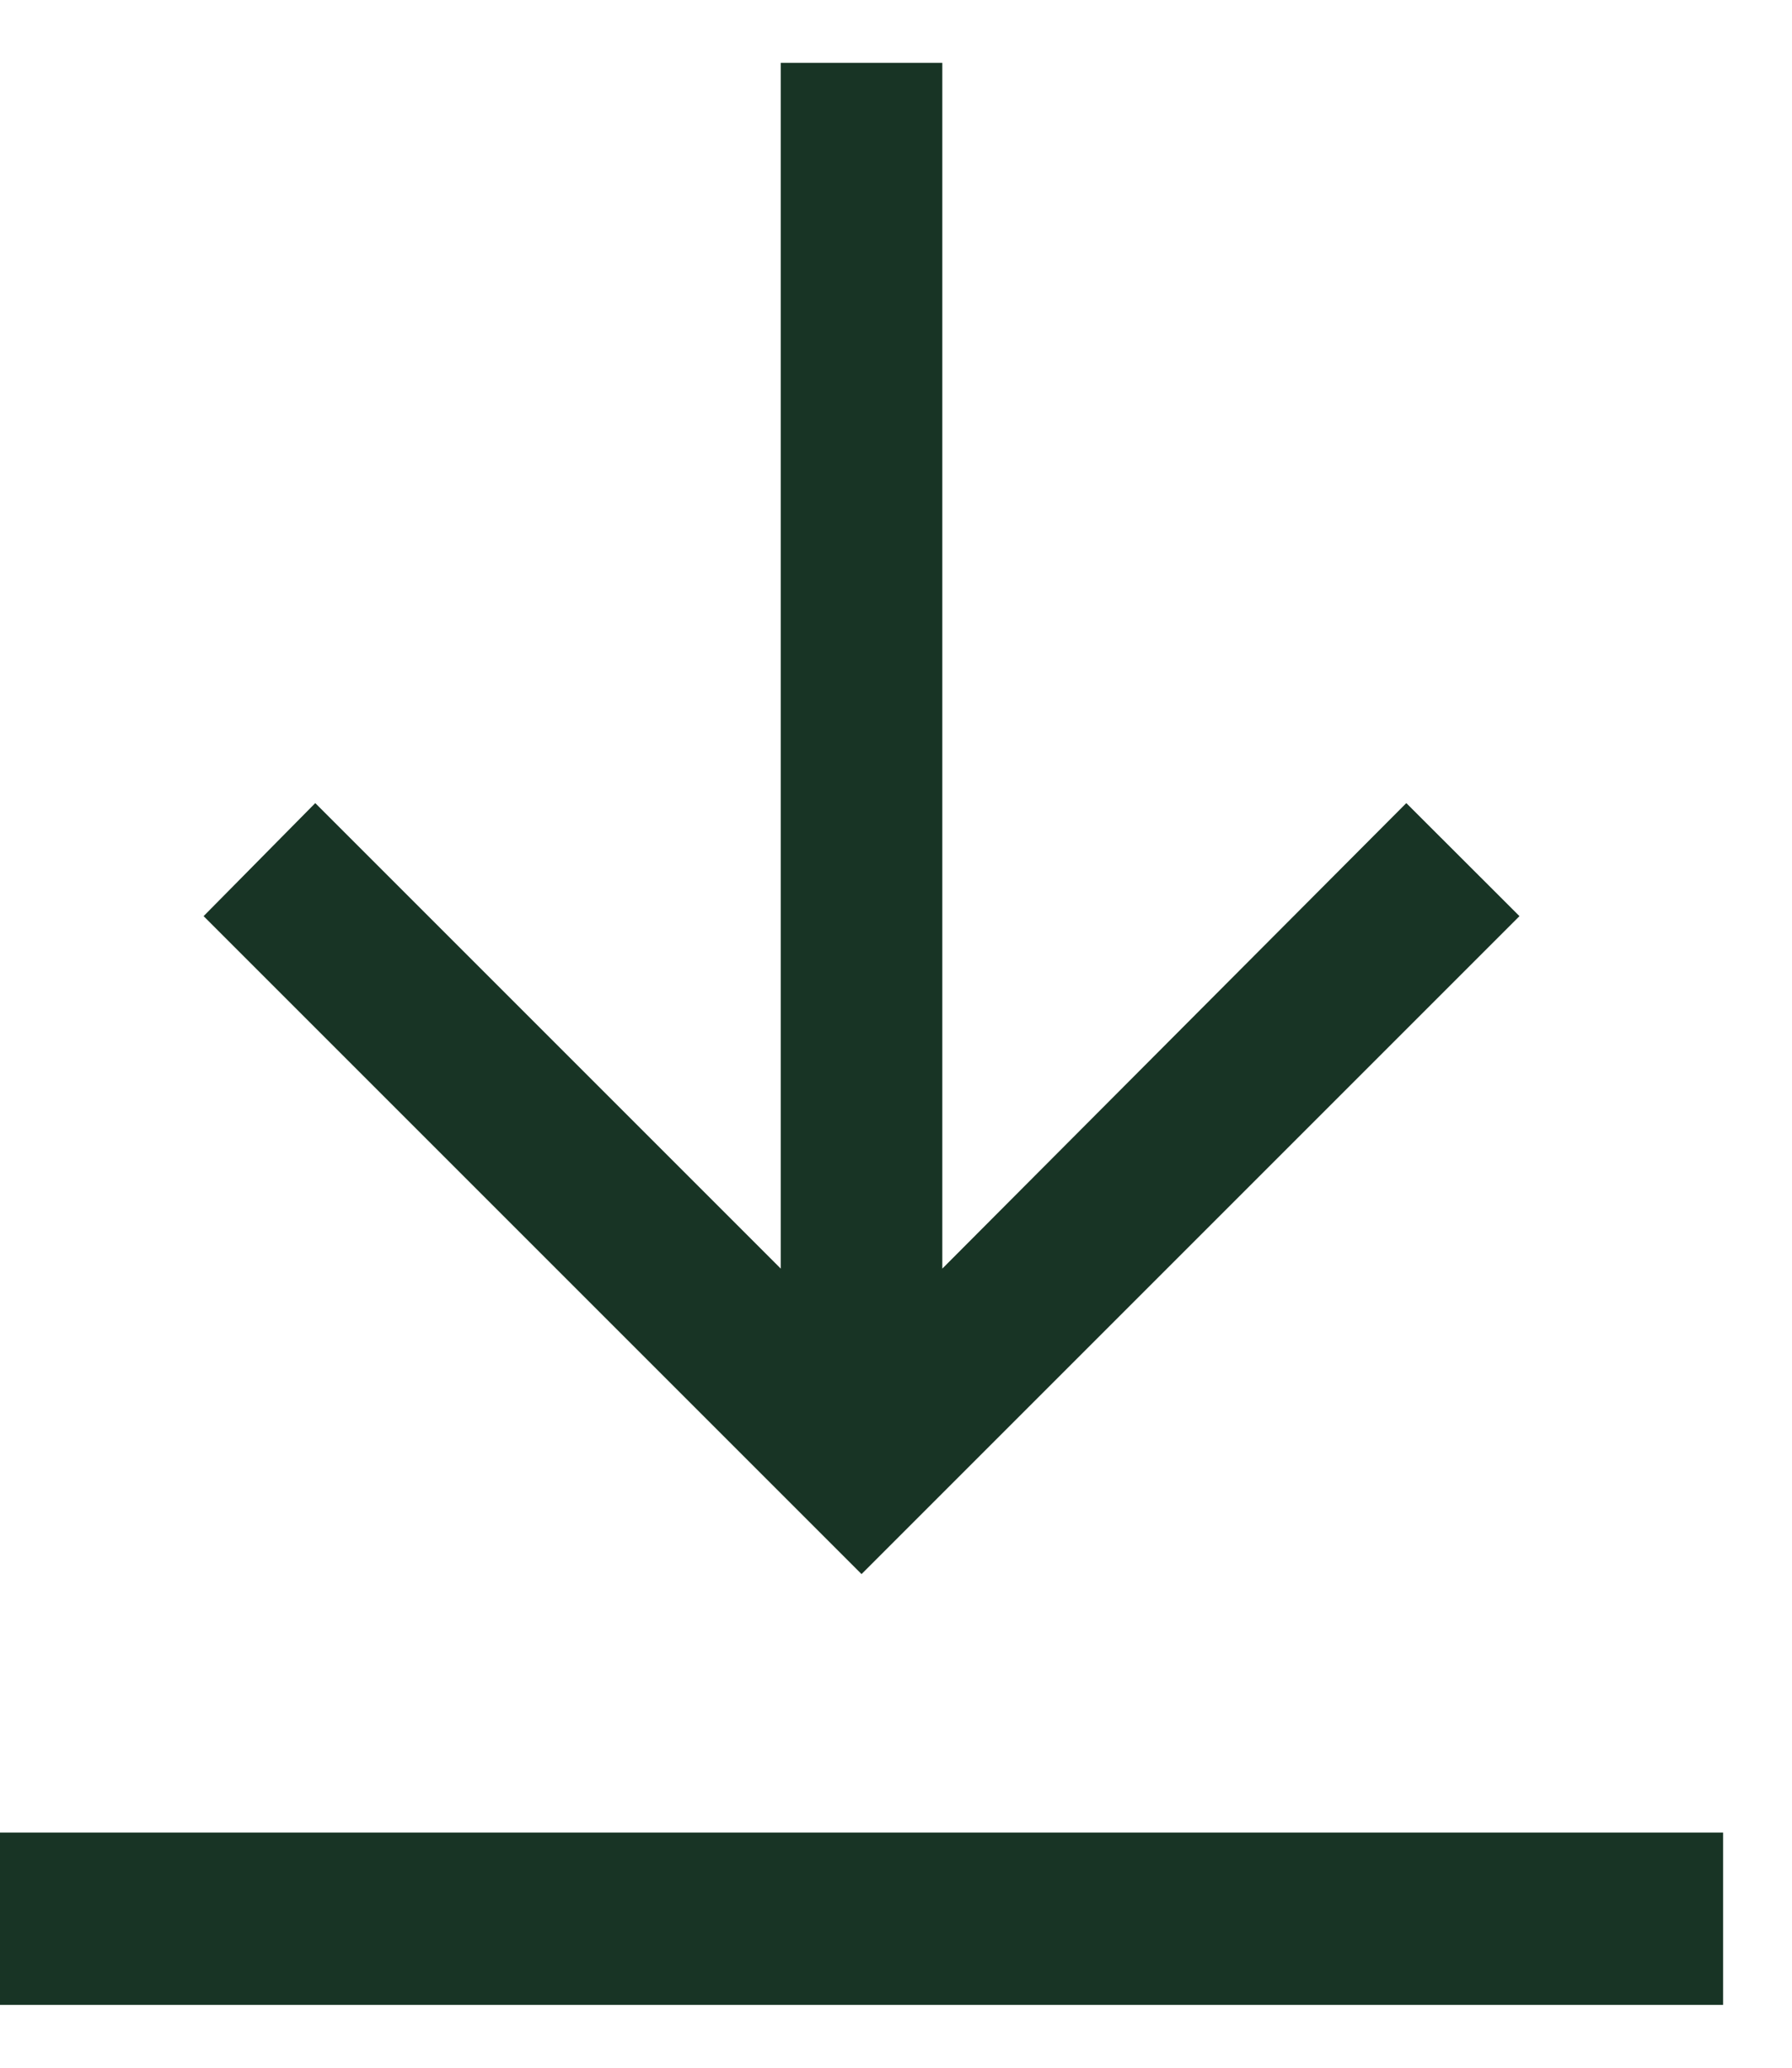
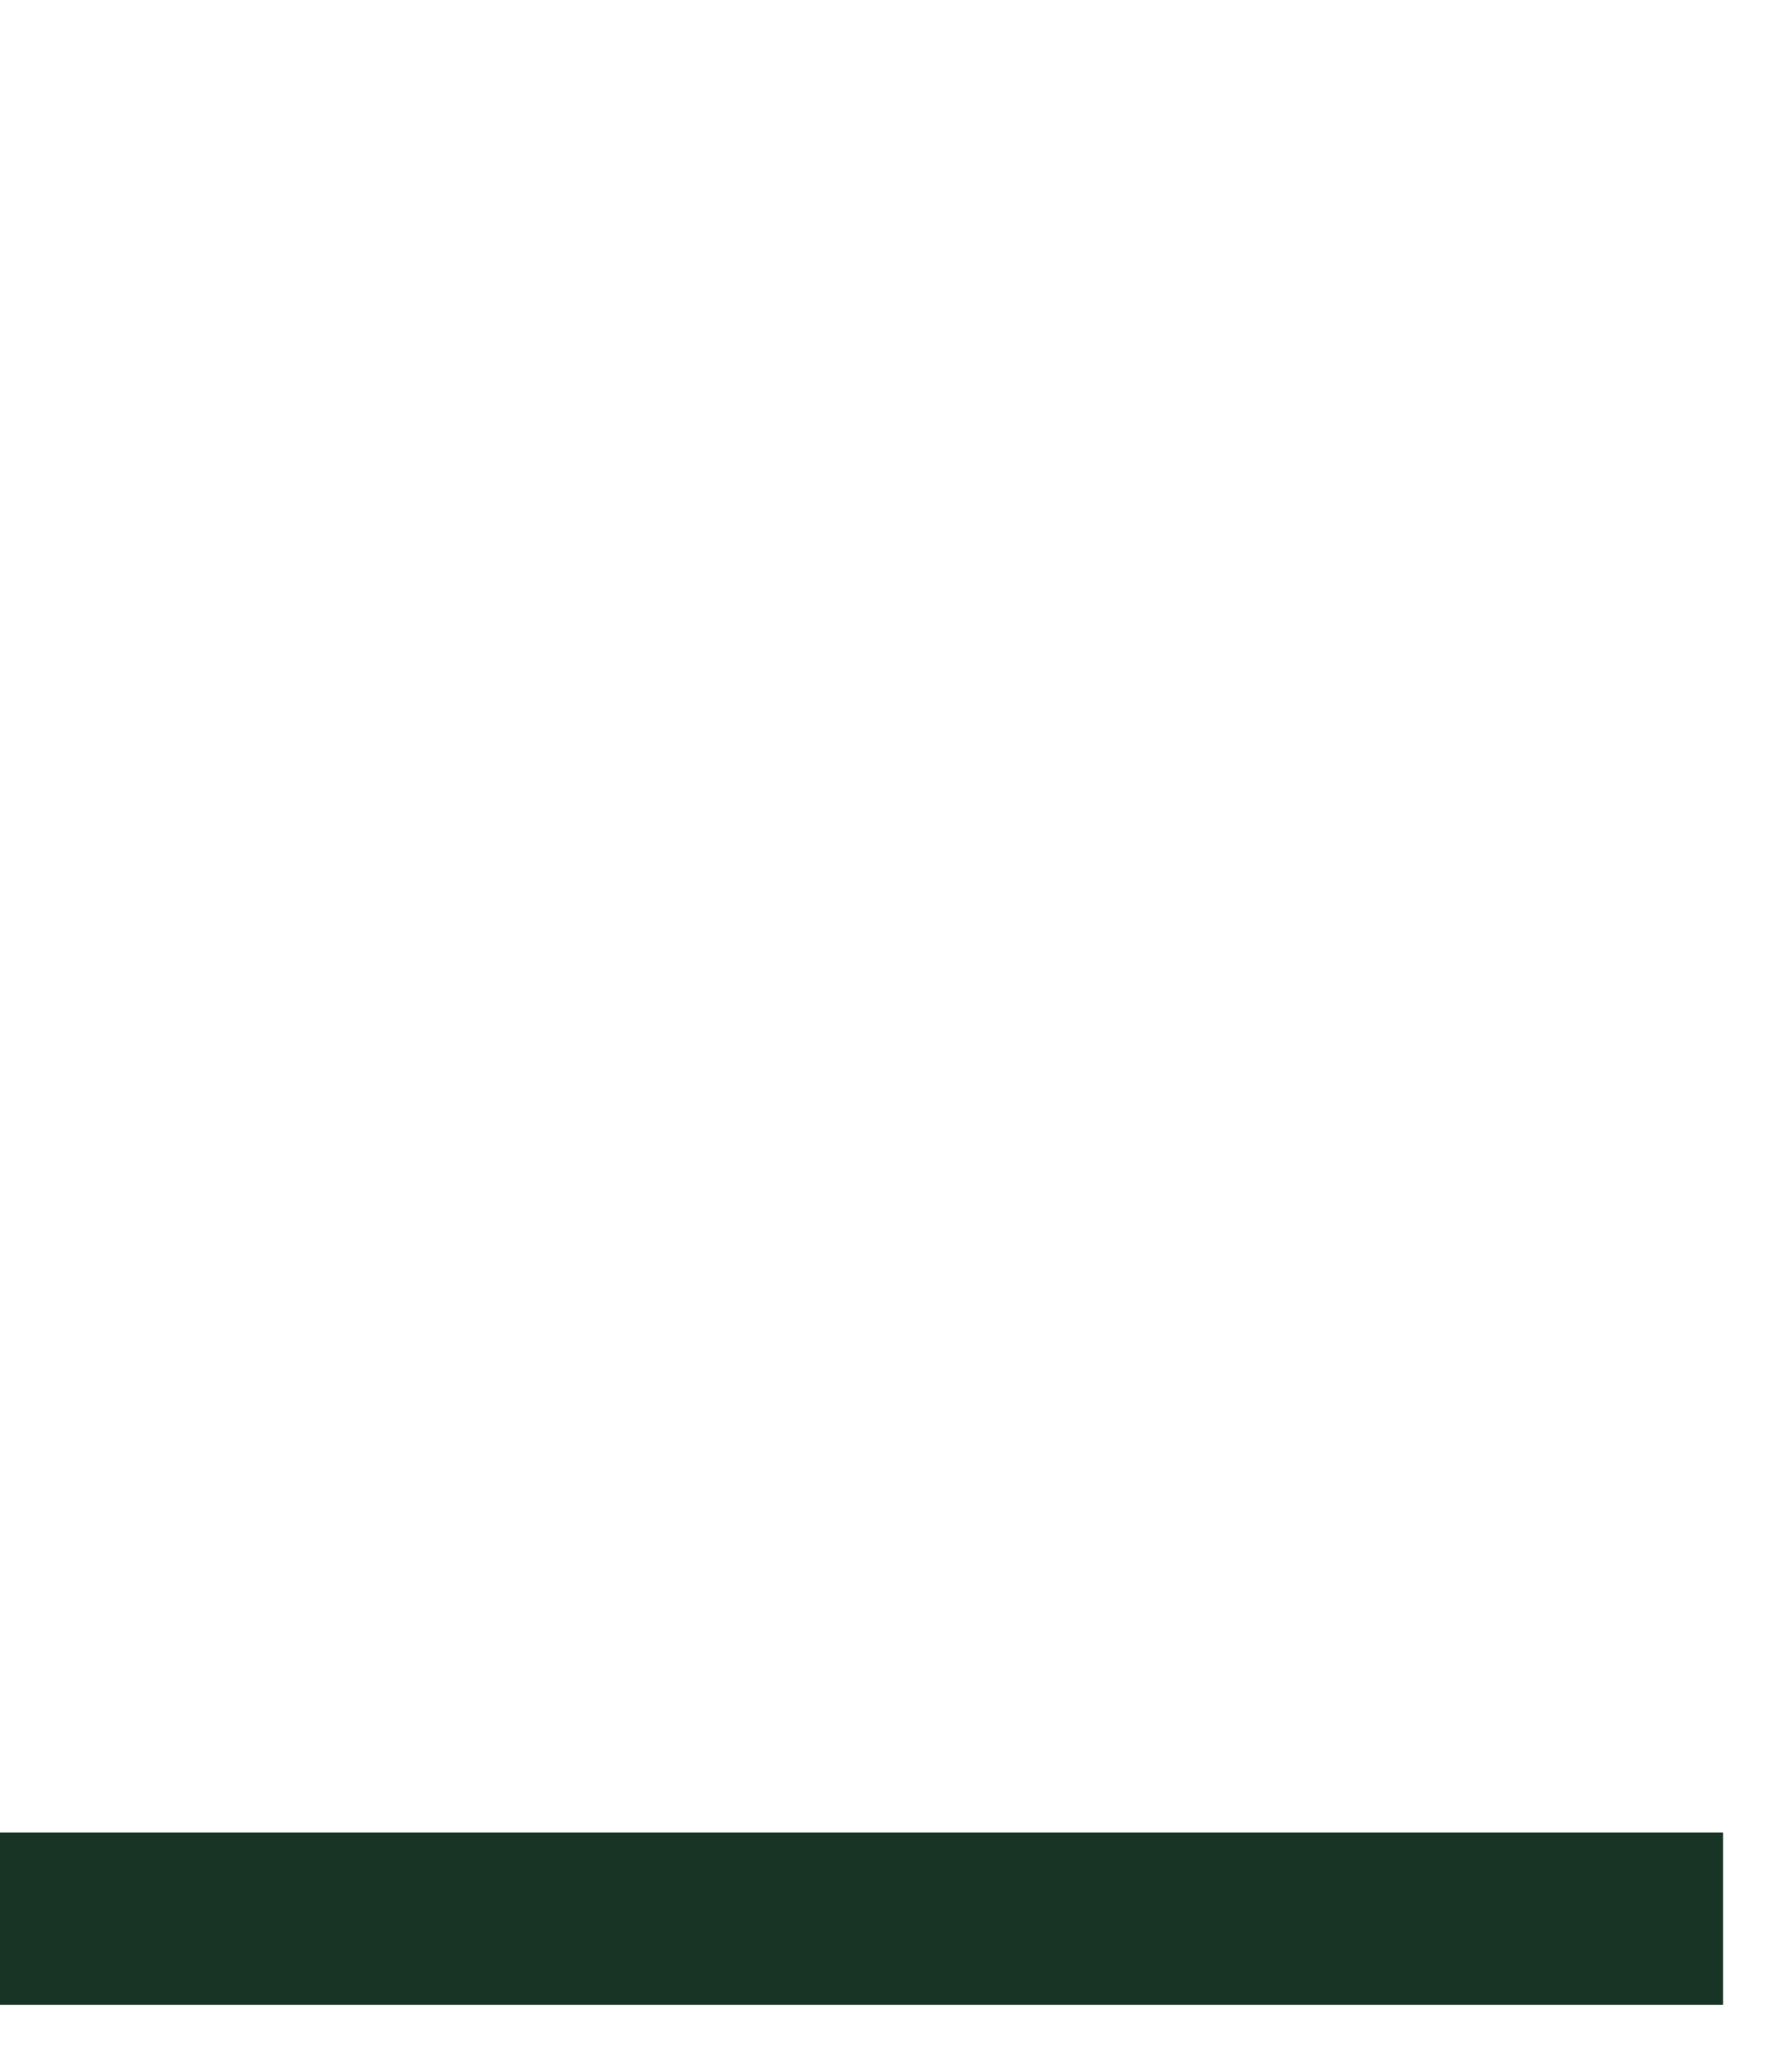
<svg xmlns="http://www.w3.org/2000/svg" width="13" height="15" viewBox="0 0 13 15" fill="none">
-   <path d="M1.477 6.646L2.287 5.826L5.664 9.203L5.664 0.456L6.836 0.456L6.836 9.203L10.202 5.826L11.023 6.646L6.25 11.419L1.477 6.646Z" fill="#183425" />
  <rect x="12.5" y="13.294" width="1.25" height="12.5" transform="rotate(90 12.5 13.294)" fill="#183425" />
</svg>